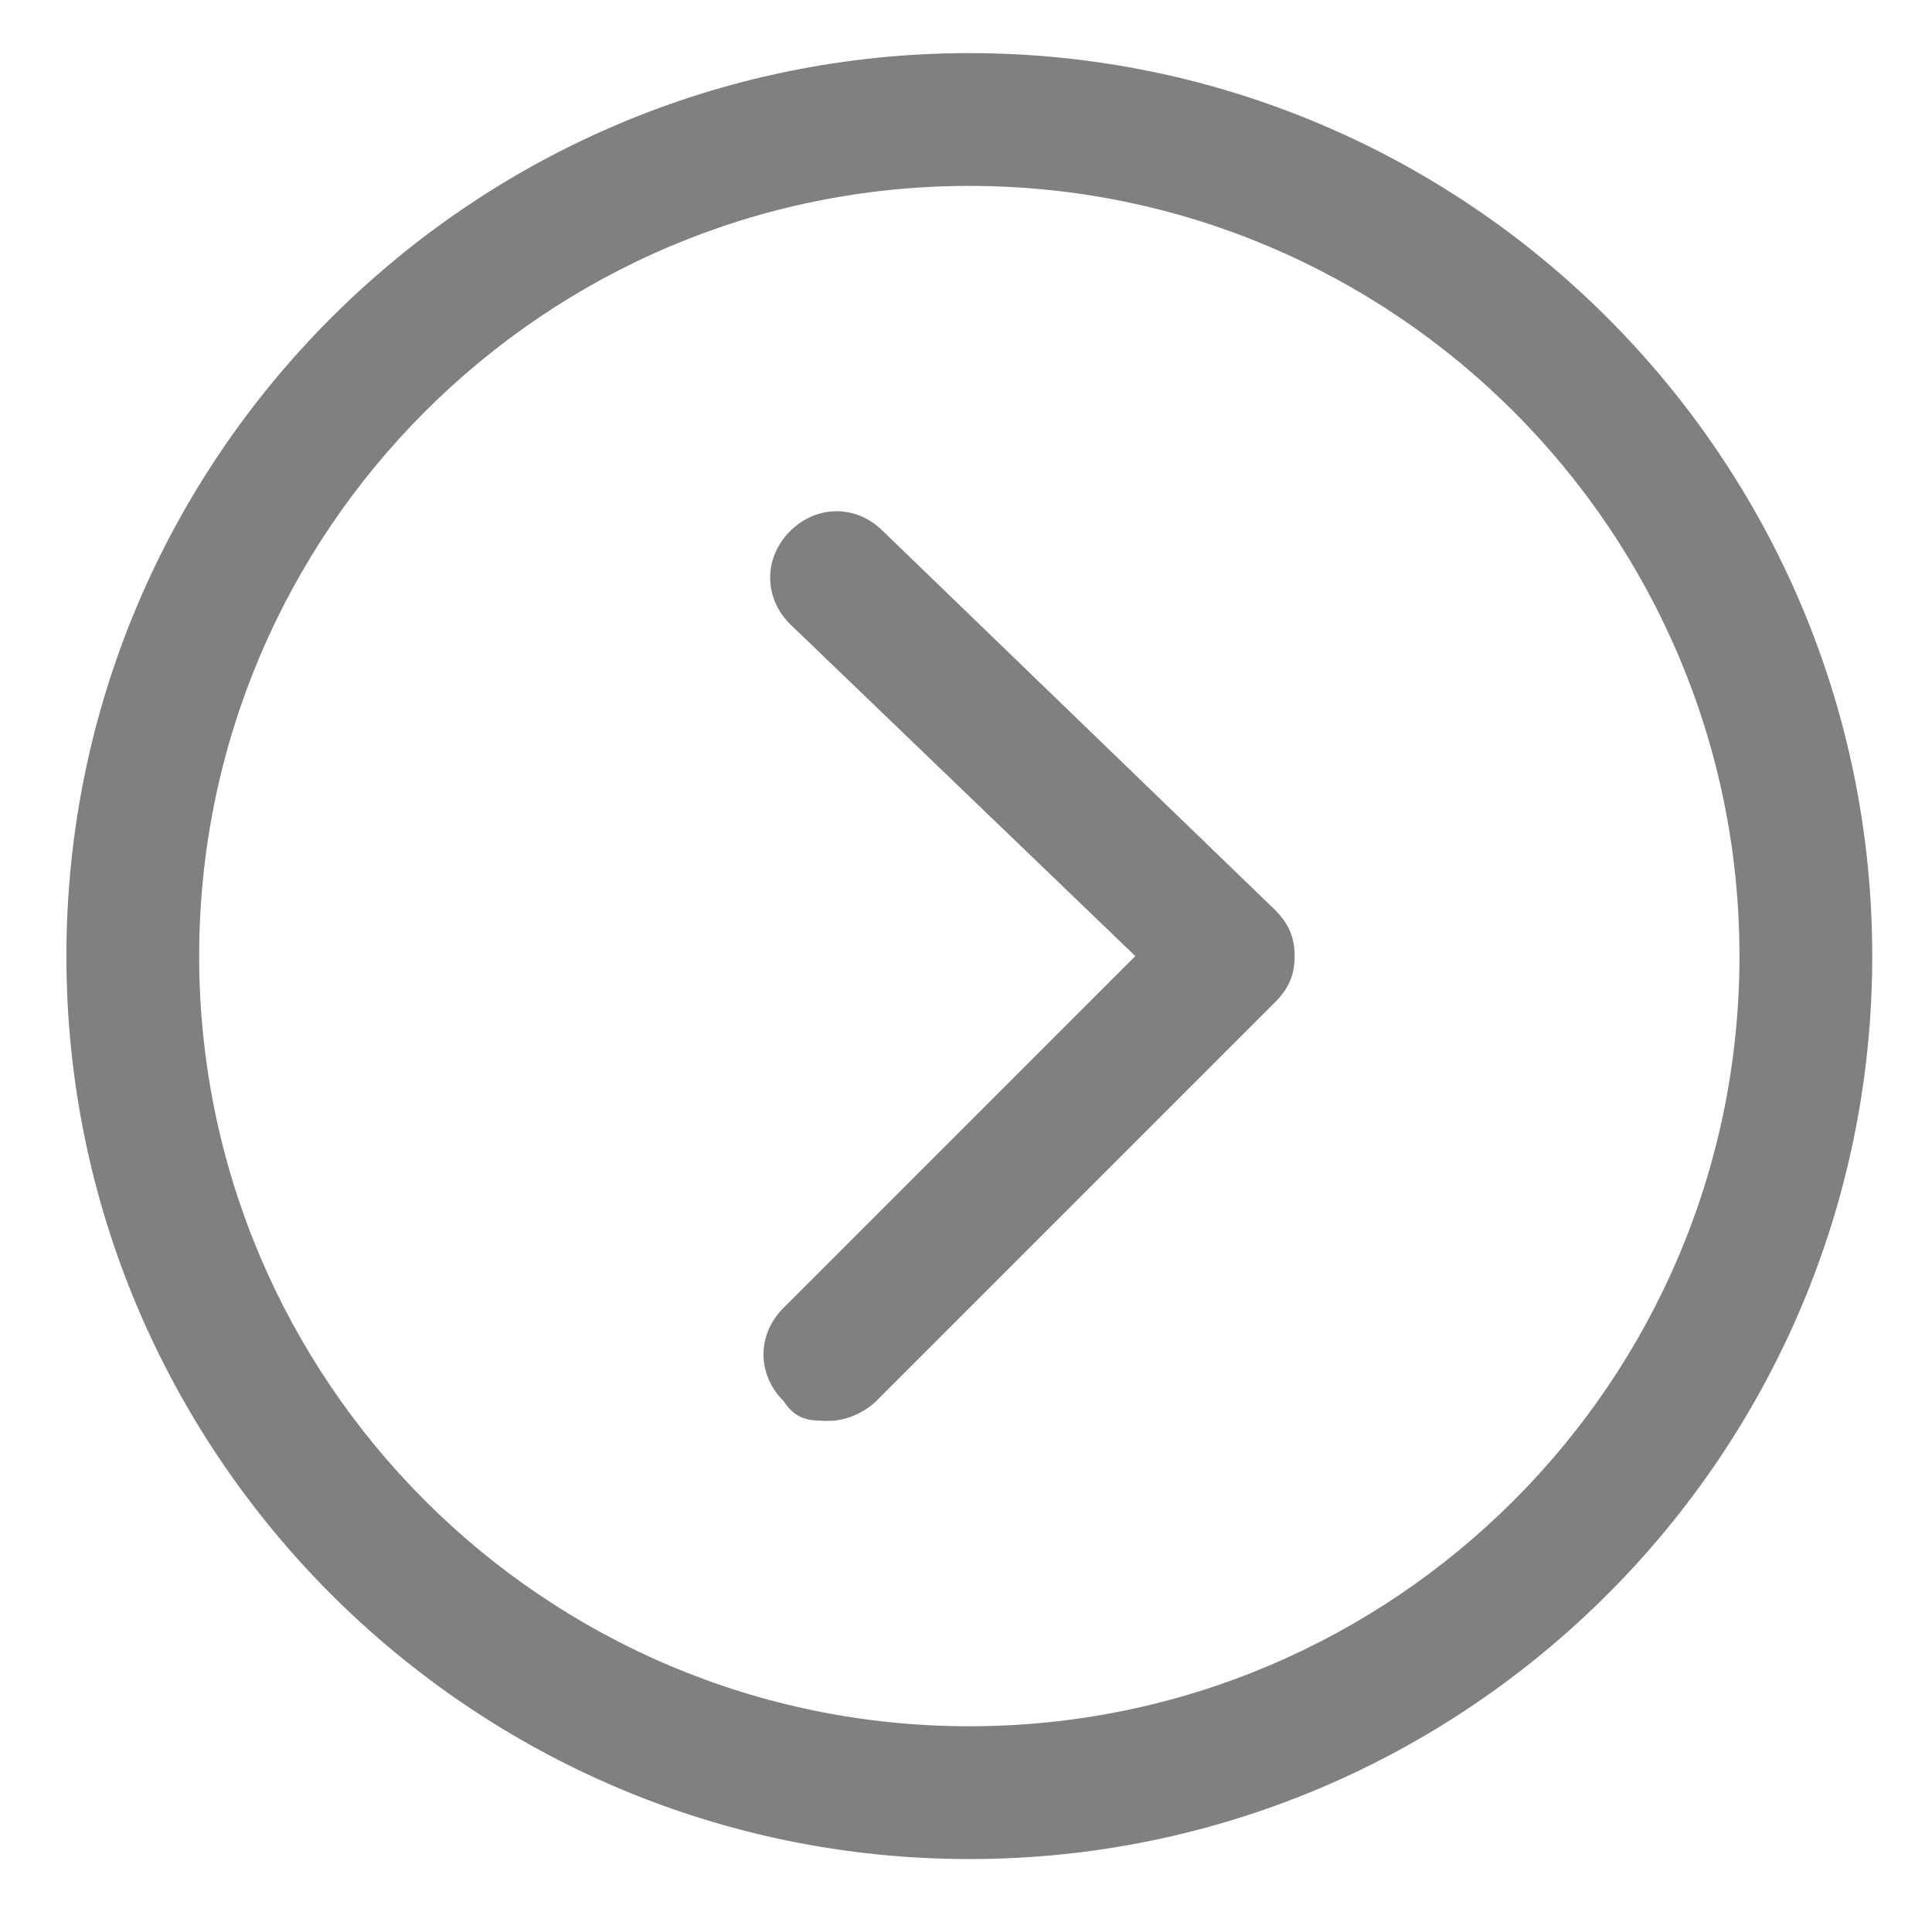
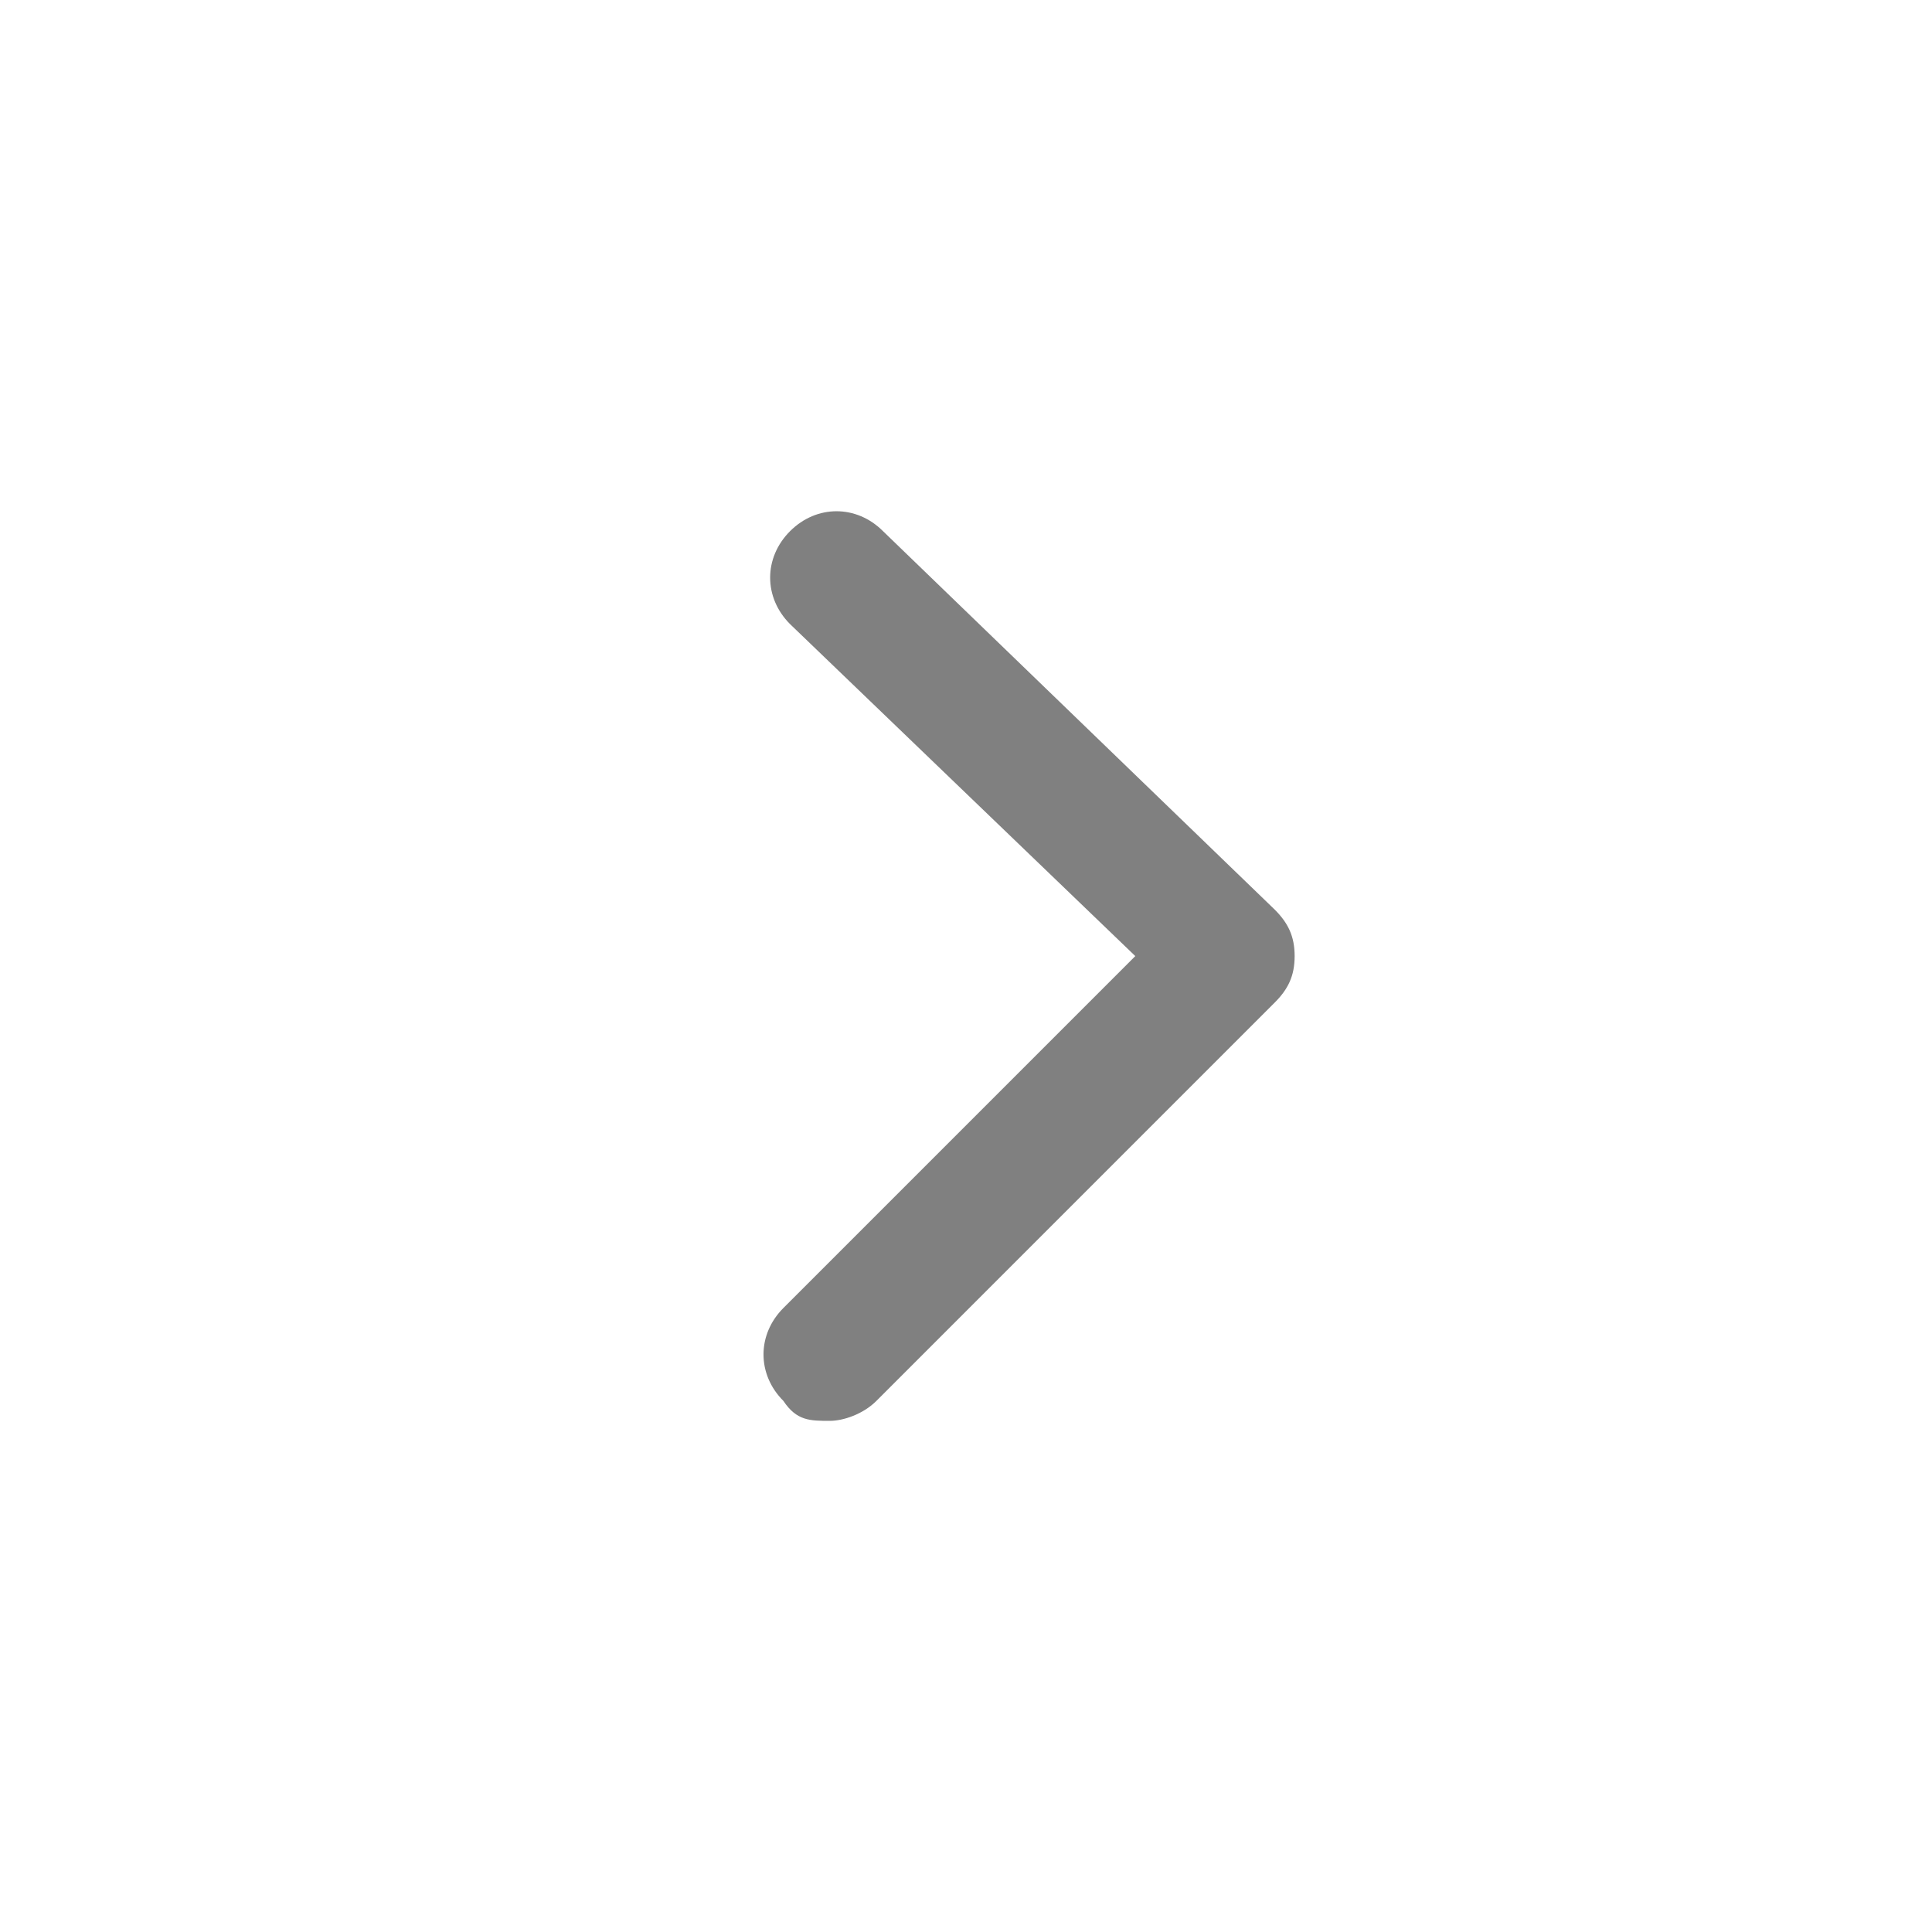
<svg xmlns="http://www.w3.org/2000/svg" id="Layer_1" data-name="Layer 1" viewBox="0 0 29.1 28.8">
  <defs>
    <style>      .cls-1 {        fill: gray;        stroke-width: 0px;      }    </style>
  </defs>
  <path class="cls-1" d="M12.5,21.4c-.3,0-.5,0-.7-.3-.4-.4-.4-1,0-1.4l5.3-5.3-5.2-5c-.4-.4-.4-1,0-1.4.4-.4,1-.4,1.4,0l5.9,5.7c.2.2.3.4.3.7,0,.3-.1.5-.3.7l-6,6c-.2.2-.5.3-.7.3Z" />
-   <path class="cls-1" d="M14.6,28C7.1,28,1,21.9,1,14.4S7.1.8,14.6.8s13.6,6.1,13.6,13.6-6.1,13.6-13.6,13.6ZM14.6,2.8c-6.4,0-11.6,5.2-11.6,11.6s5.2,11.6,11.6,11.6,11.6-5.2,11.6-11.6S21,2.8,14.6,2.8Z" />
</svg>